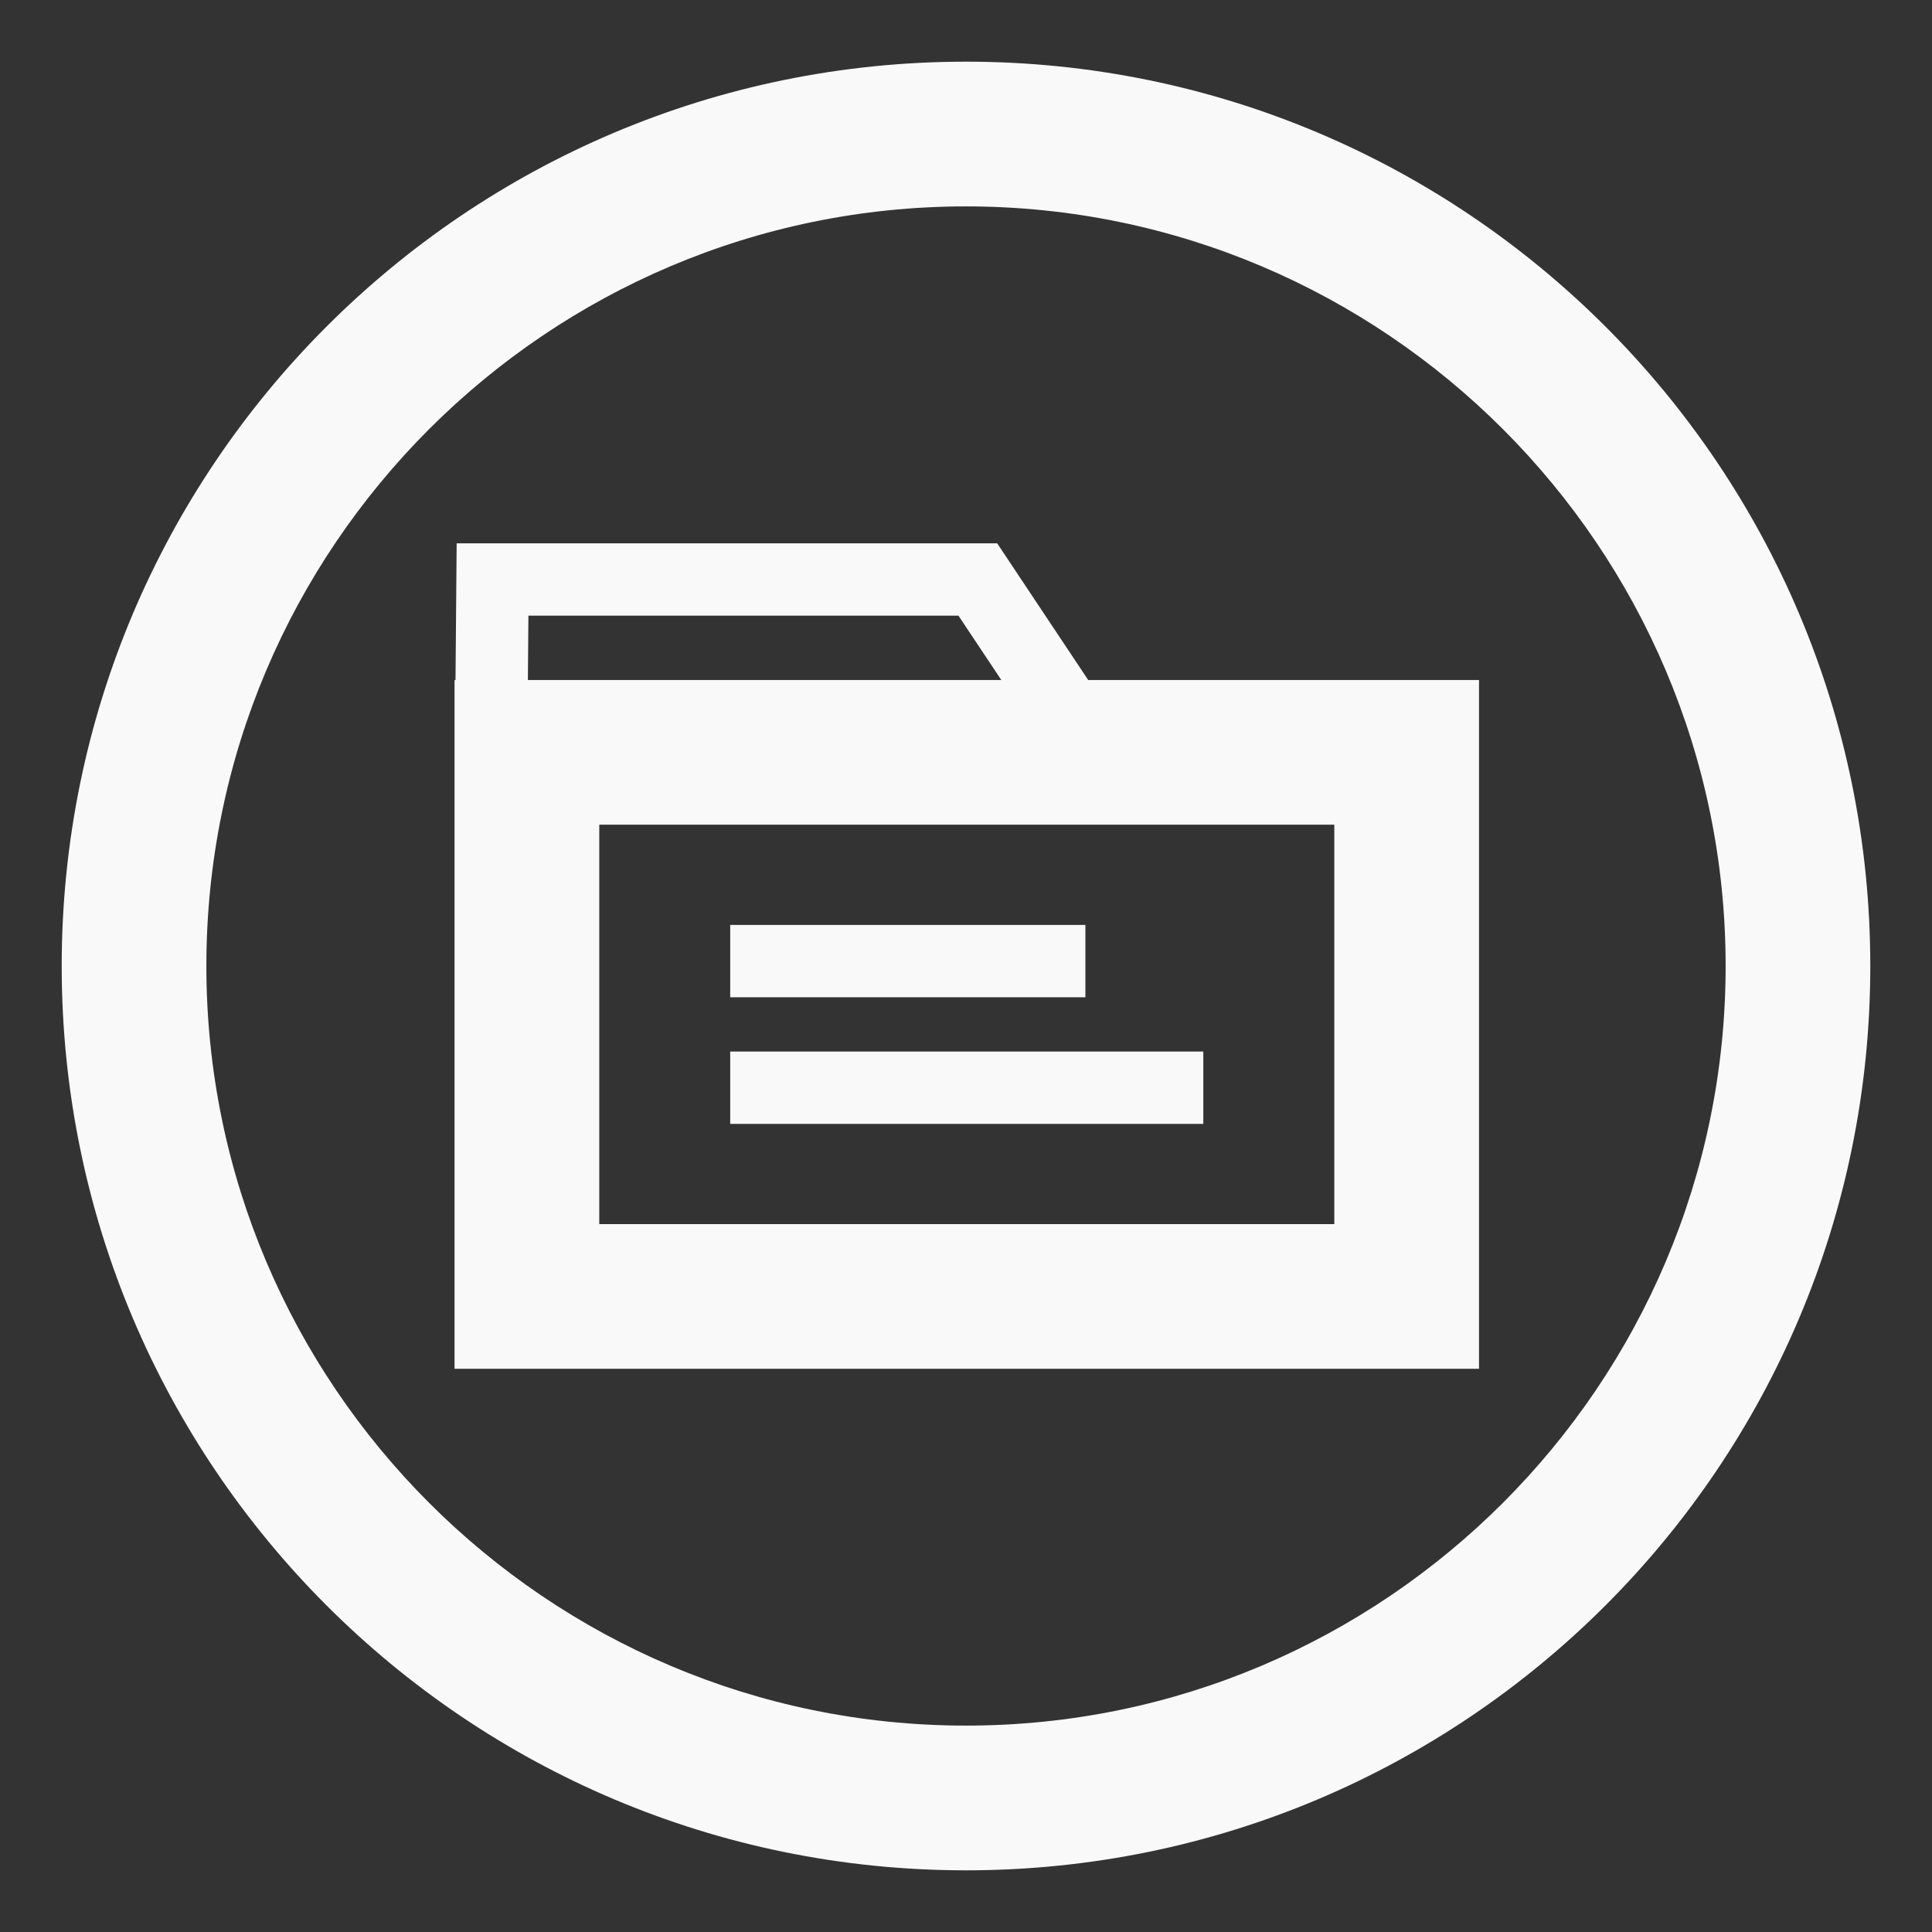
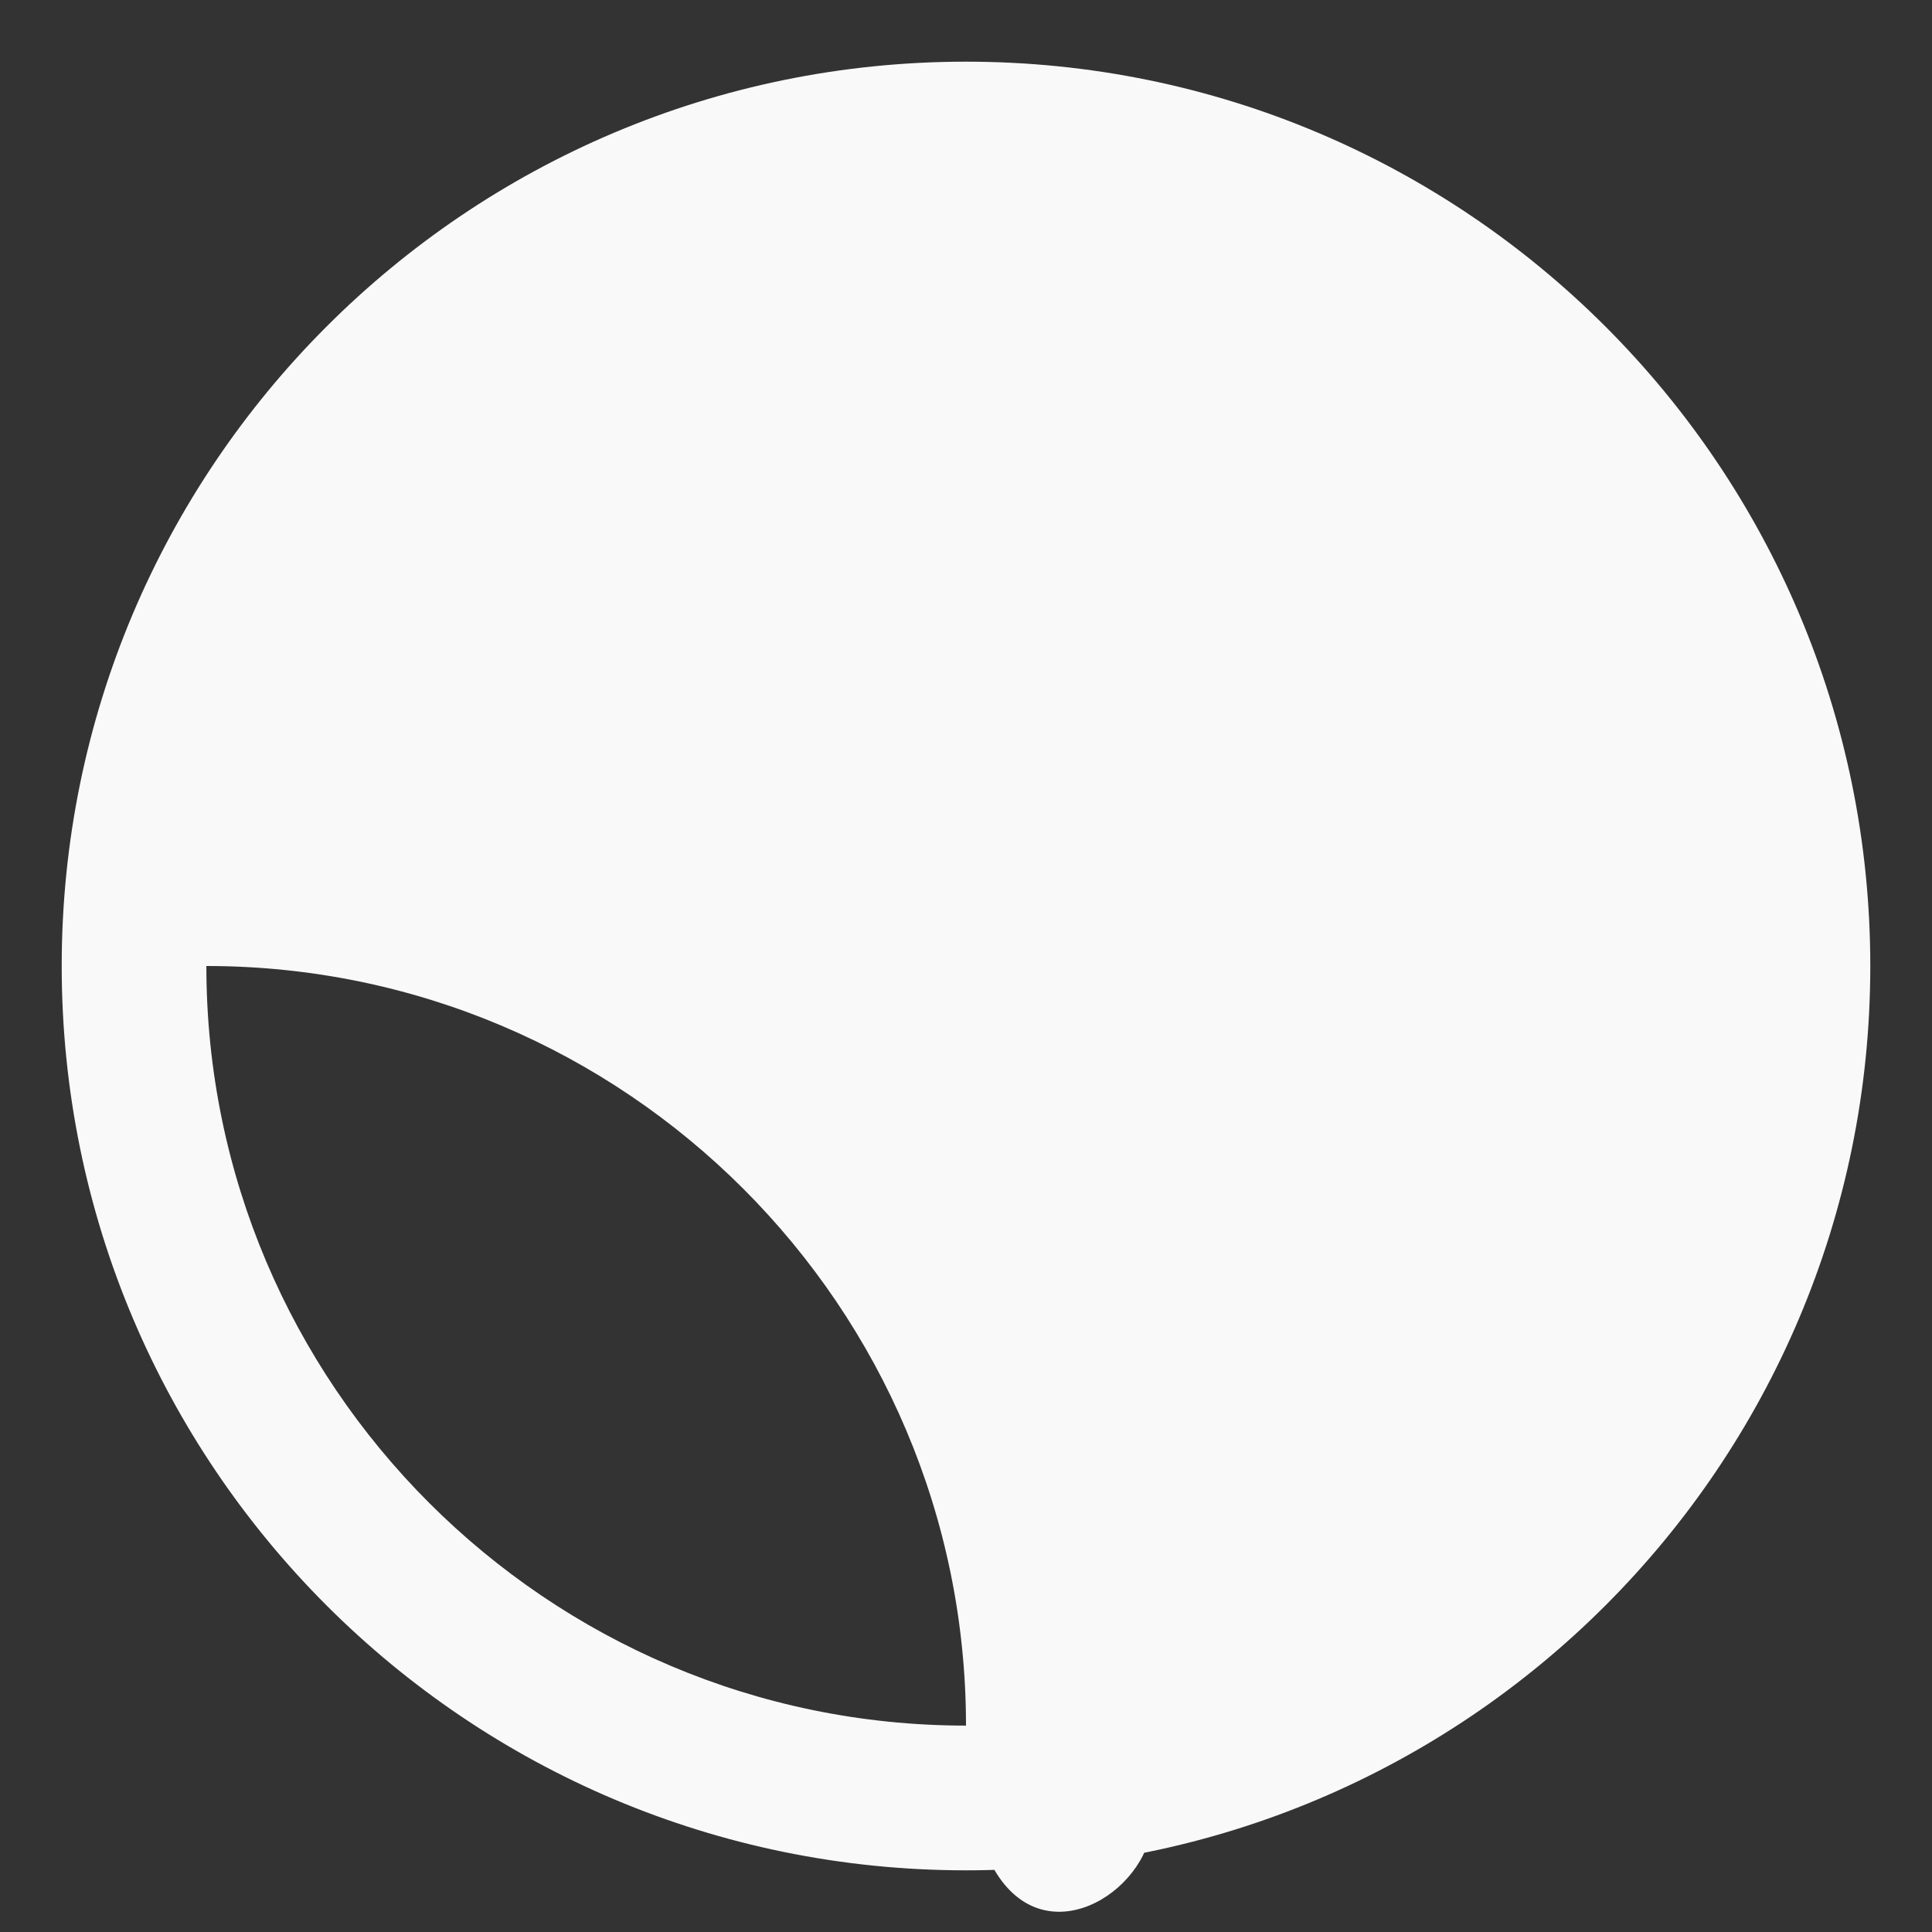
<svg xmlns="http://www.w3.org/2000/svg" version="1.1" x="0px" y="0px" width="65px" height="65px" viewBox="0 0 65 65" enable-background="new 0 0 65 65" xml:space="preserve">
  <rect x="0" y="0" width="65" height="65" fill="#333333" stroke="none" />
  <g id="Livello_1">
</g>
  <g id="Layer_1">
    <g>
-       <path fill="#F9F9F9" d="M32.5,2.075C15.697,2.075,2.076,15.697,2.076,32.5S15.697,62.925,32.5,62.925    c16.805,0,30.424-13.622,30.424-30.425S49.305,2.075,32.5,2.075z M32.5,58.056c-14.091,0-25.557-11.464-25.557-25.556    S18.409,6.944,32.5,6.944c14.093,0,25.557,11.464,25.557,25.556S46.593,58.056,32.5,58.056z" />
-       <path fill="#F9F9F9" d="M33.549,18.279H15.364l-0.039,4.599h-0.032v23.174H49.76V22.878H36.611L33.549,18.279z M17.778,20.713    h14.468l1.442,2.165H17.76L17.778,20.713z M44.891,41.184H20.162V27.746h24.729V41.184z" />
-       <rect x="24.567" y="31.118" fill="#F9F9F9" width="11.95" height="2.434" />
+       <path fill="#F9F9F9" d="M32.5,2.075C15.697,2.075,2.076,15.697,2.076,32.5S15.697,62.925,32.5,62.925    c16.805,0,30.424-13.622,30.424-30.425S49.305,2.075,32.5,2.075z M32.5,58.056c-14.091,0-25.557-11.464-25.557-25.556    c14.093,0,25.557,11.464,25.557,25.556S46.593,58.056,32.5,58.056z" />
      <rect x="24.567" y="35.378" fill="#F9F9F9" width="15.917" height="2.434" />
    </g>
  </g>
</svg>